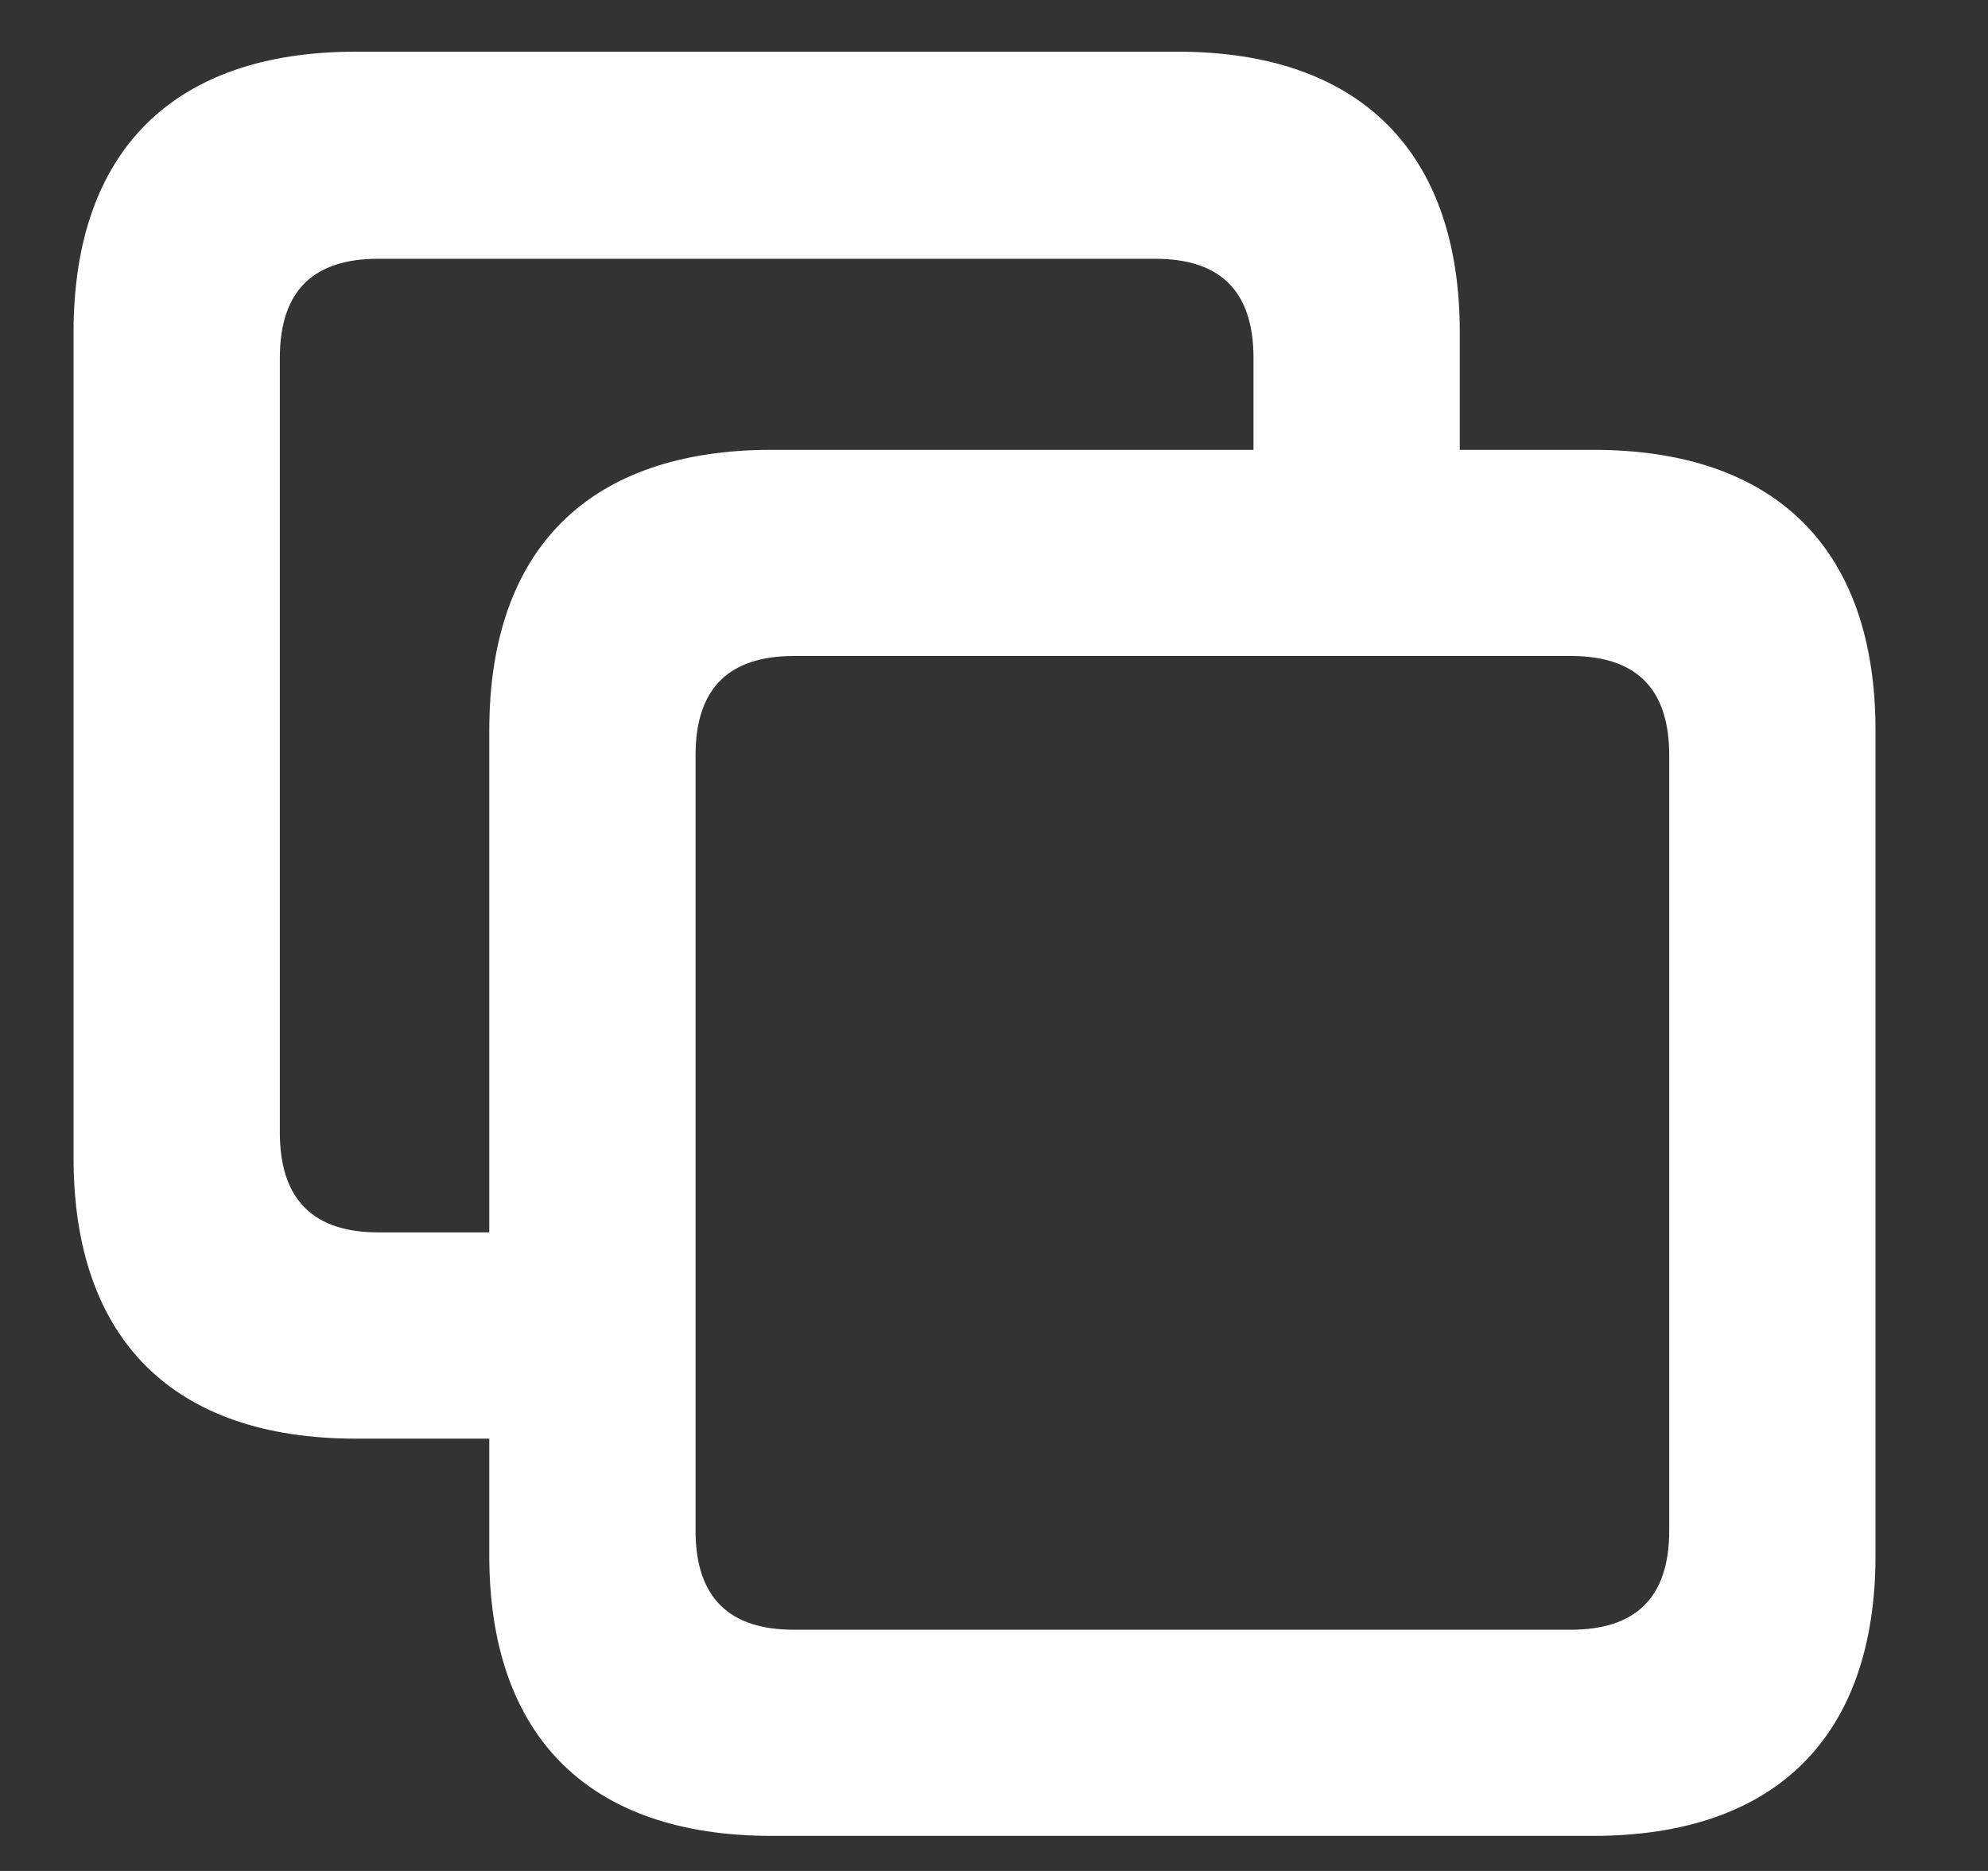
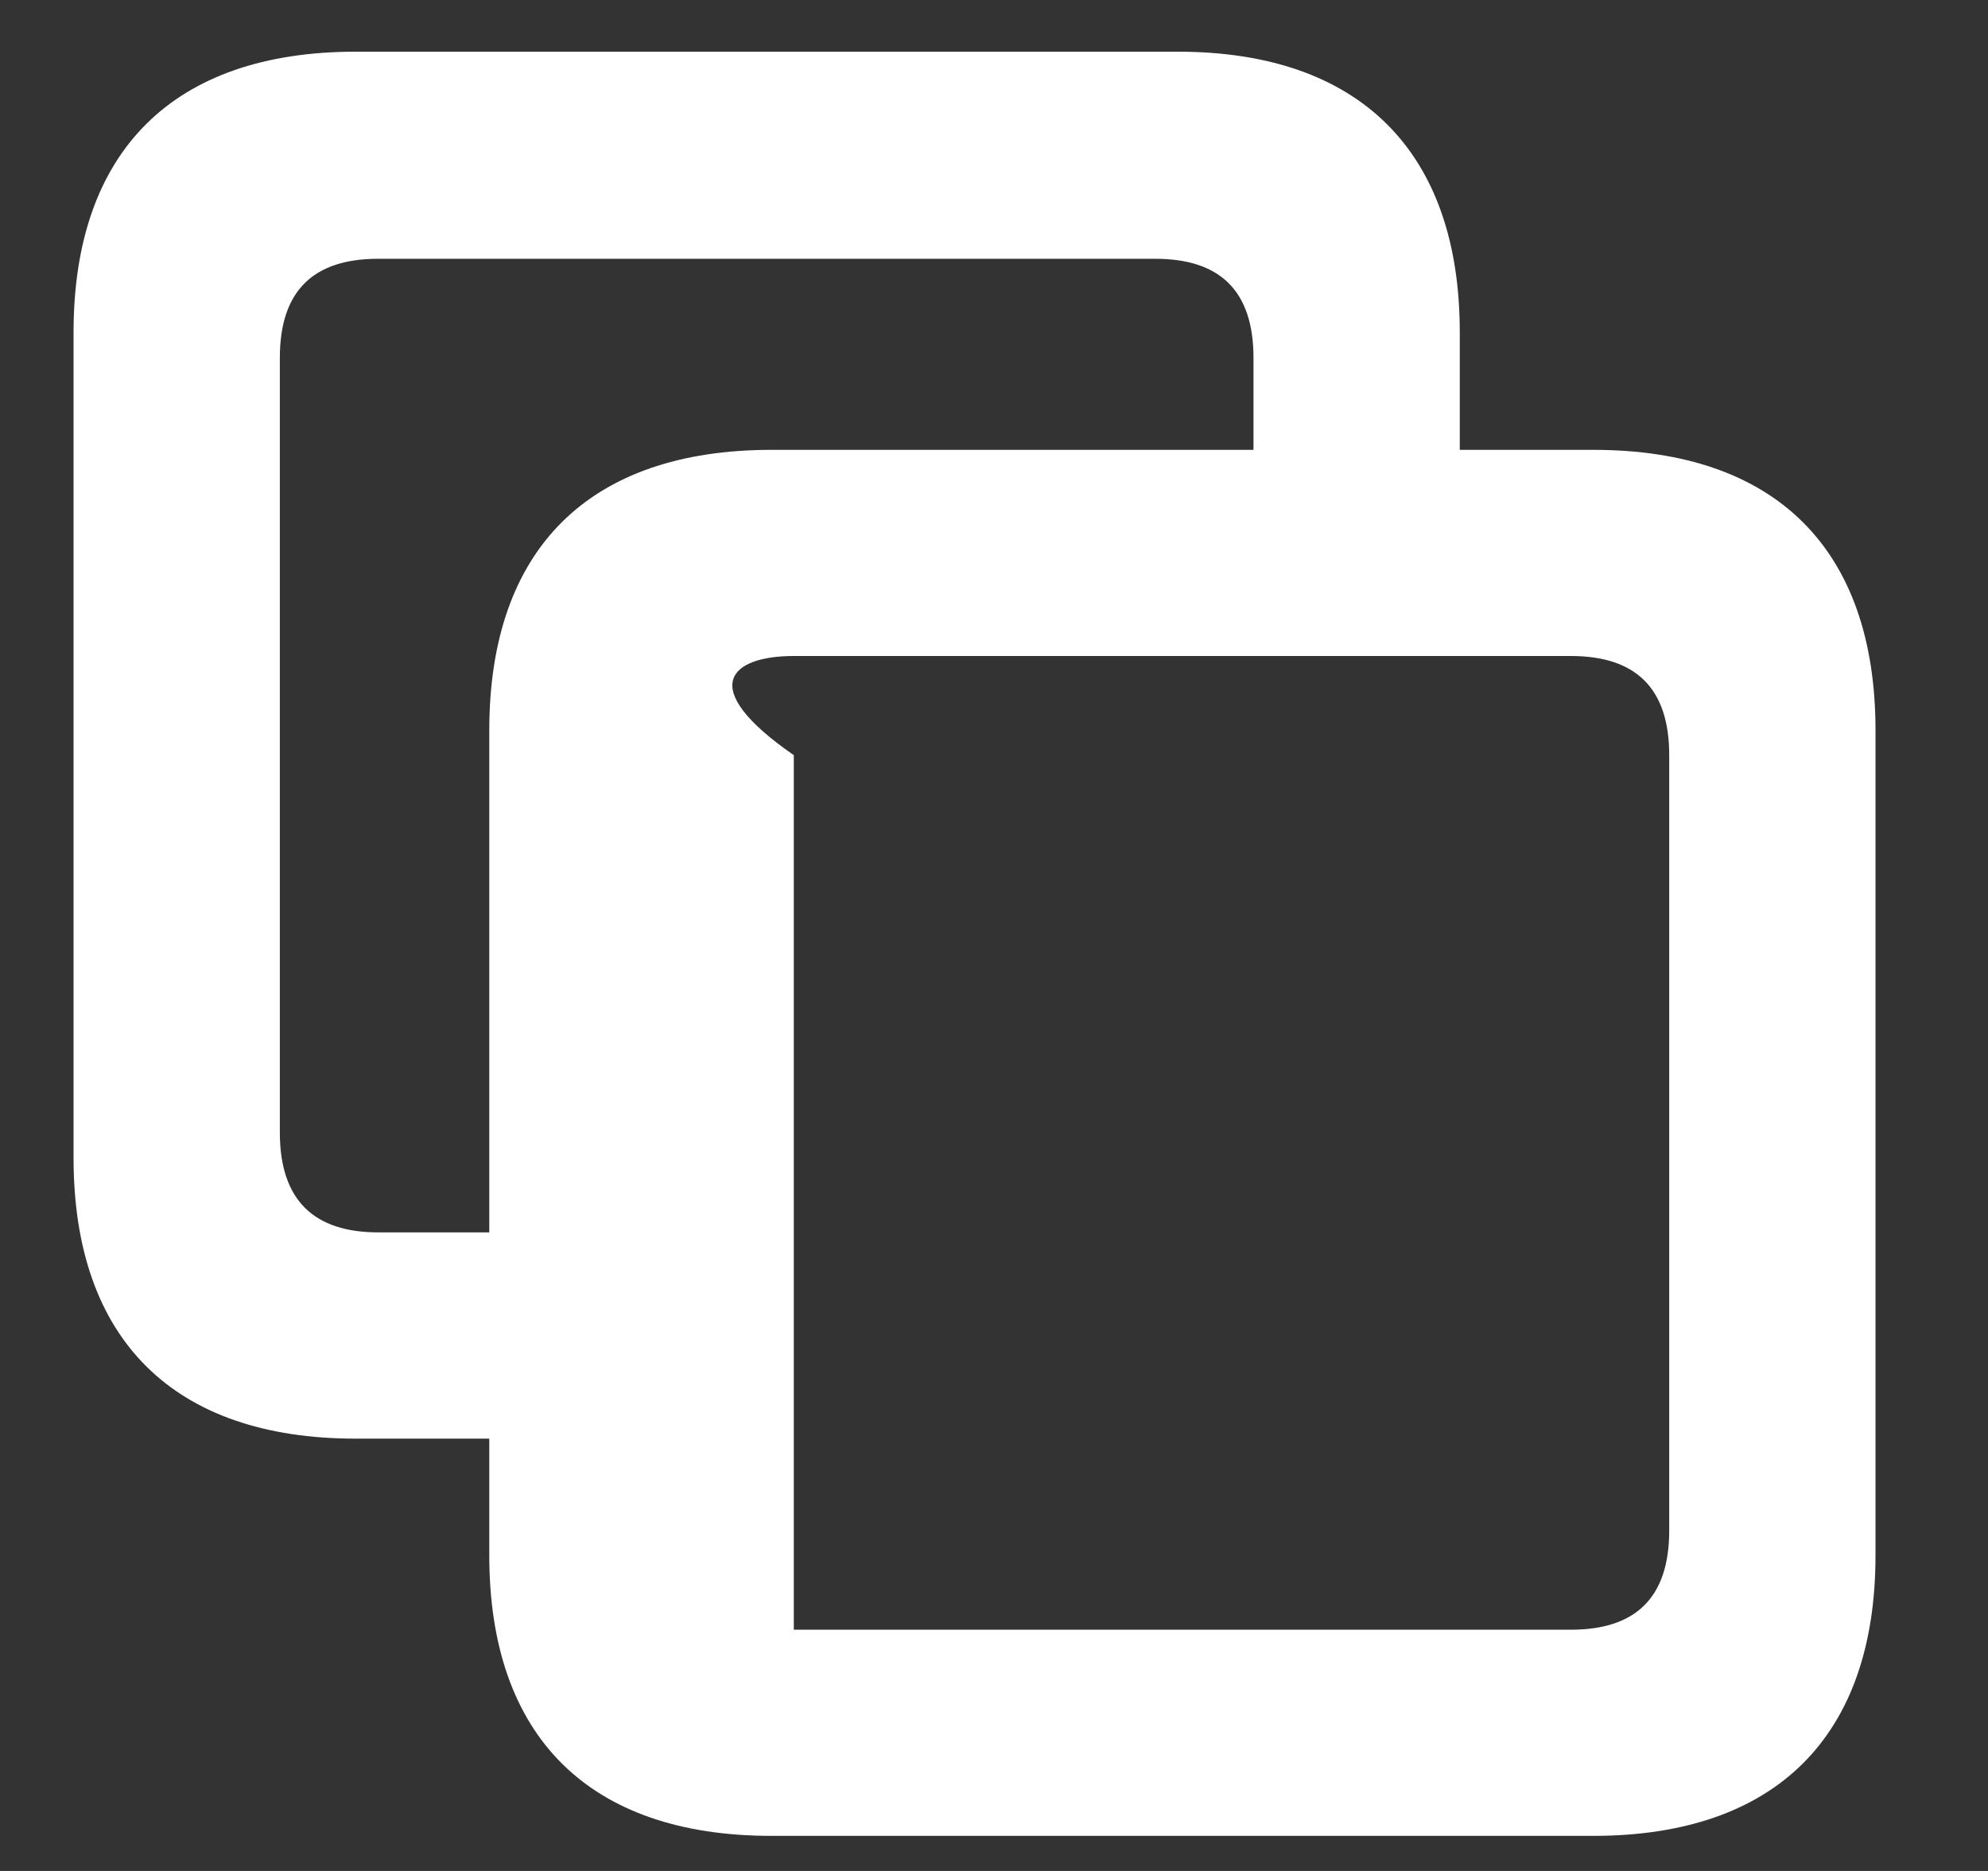
<svg xmlns="http://www.w3.org/2000/svg" fill="none" height="16" viewBox="0 0 17 16" width="17">
  <rect x="0" y="0" width="17" height="16" fill="#333333" stroke="none" />
  <title>Copy</title>
-   <path d="M3.042 12.303H4.184V13.301C4.184 14.852 5.038 15.7 6.597 15.7H13.624C15.183 15.7 16.038 14.852 16.038 13.301V6.246C16.038 4.694 15.183 3.847 13.624 3.847H12.483V2.842C12.483 1.297 11.628 0.442 10.07 0.442H3.042C1.484 0.442 0.629 1.29 0.629 2.842V9.903C0.629 11.455 1.484 12.303 3.042 12.303ZM3.234 10.539C2.687 10.539 2.393 10.266 2.393 9.685V3.061C2.393 2.479 2.687 2.213 3.234 2.213H9.878C10.425 2.213 10.719 2.479 10.719 3.061V3.847H6.597C5.038 3.847 4.184 4.694 4.184 6.246V10.539H3.234ZM6.788 13.937C6.242 13.937 5.948 13.67 5.948 13.089V6.458C5.948 5.877 6.242 5.61 6.788 5.61H13.433C13.98 5.61 14.274 5.877 14.274 6.458V13.089C14.274 13.67 13.98 13.937 13.433 13.937H6.788Z" fill="#ffffff" />
+   <path d="M3.042 12.303H4.184V13.301C4.184 14.852 5.038 15.7 6.597 15.7H13.624C15.183 15.7 16.038 14.852 16.038 13.301V6.246C16.038 4.694 15.183 3.847 13.624 3.847H12.483V2.842C12.483 1.297 11.628 0.442 10.07 0.442H3.042C1.484 0.442 0.629 1.29 0.629 2.842V9.903C0.629 11.455 1.484 12.303 3.042 12.303ZM3.234 10.539C2.687 10.539 2.393 10.266 2.393 9.685V3.061C2.393 2.479 2.687 2.213 3.234 2.213H9.878C10.425 2.213 10.719 2.479 10.719 3.061V3.847H6.597C5.038 3.847 4.184 4.694 4.184 6.246V10.539H3.234ZM6.788 13.937V6.458C5.948 5.877 6.242 5.61 6.788 5.61H13.433C13.98 5.61 14.274 5.877 14.274 6.458V13.089C14.274 13.67 13.98 13.937 13.433 13.937H6.788Z" fill="#ffffff" />
</svg>